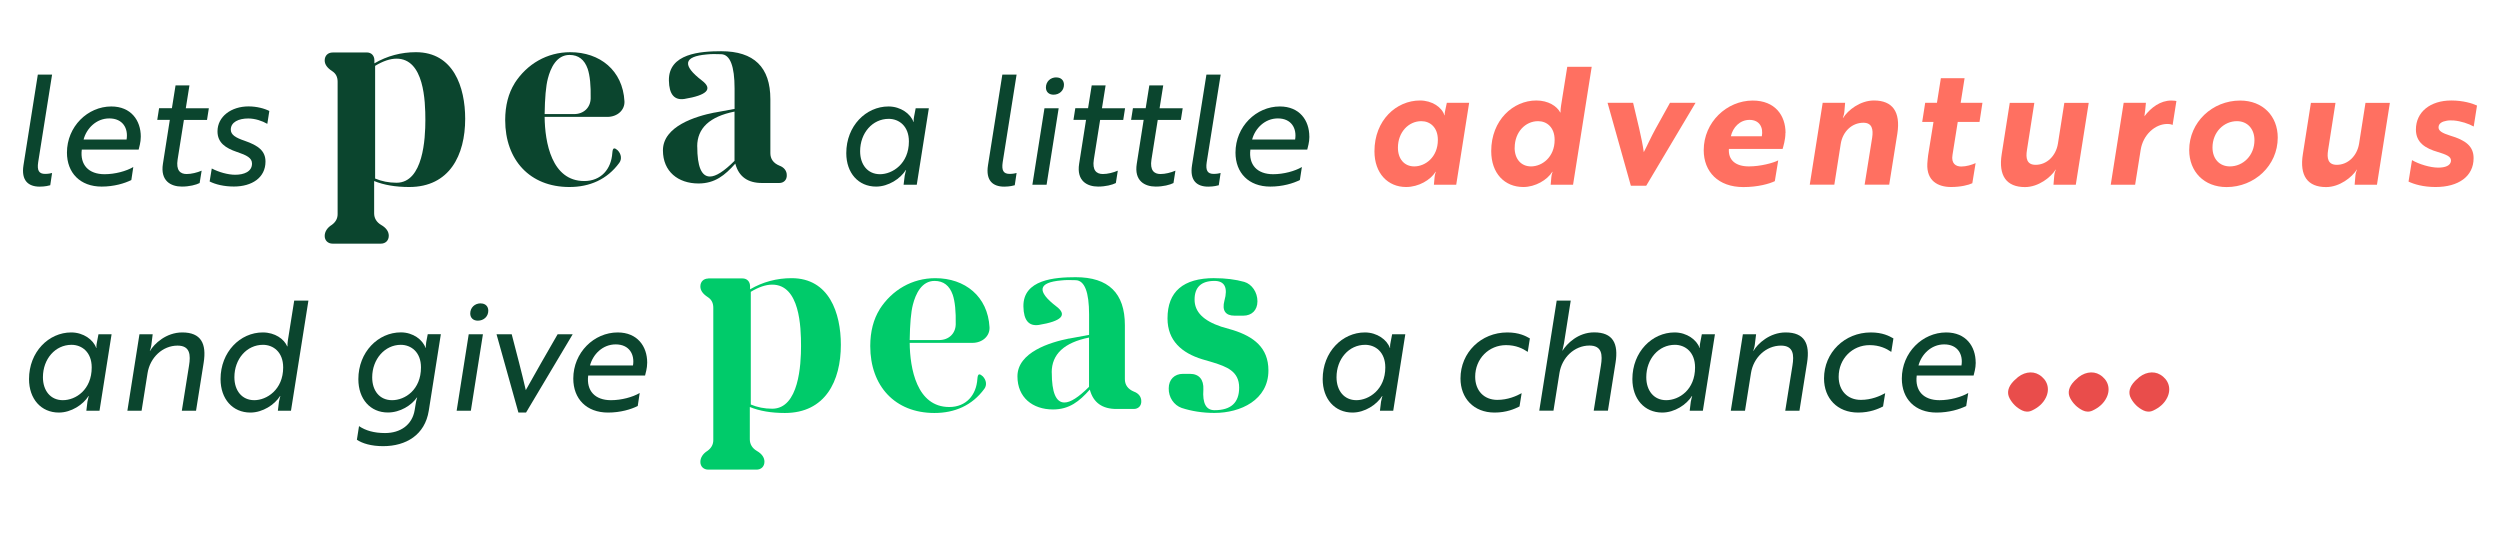
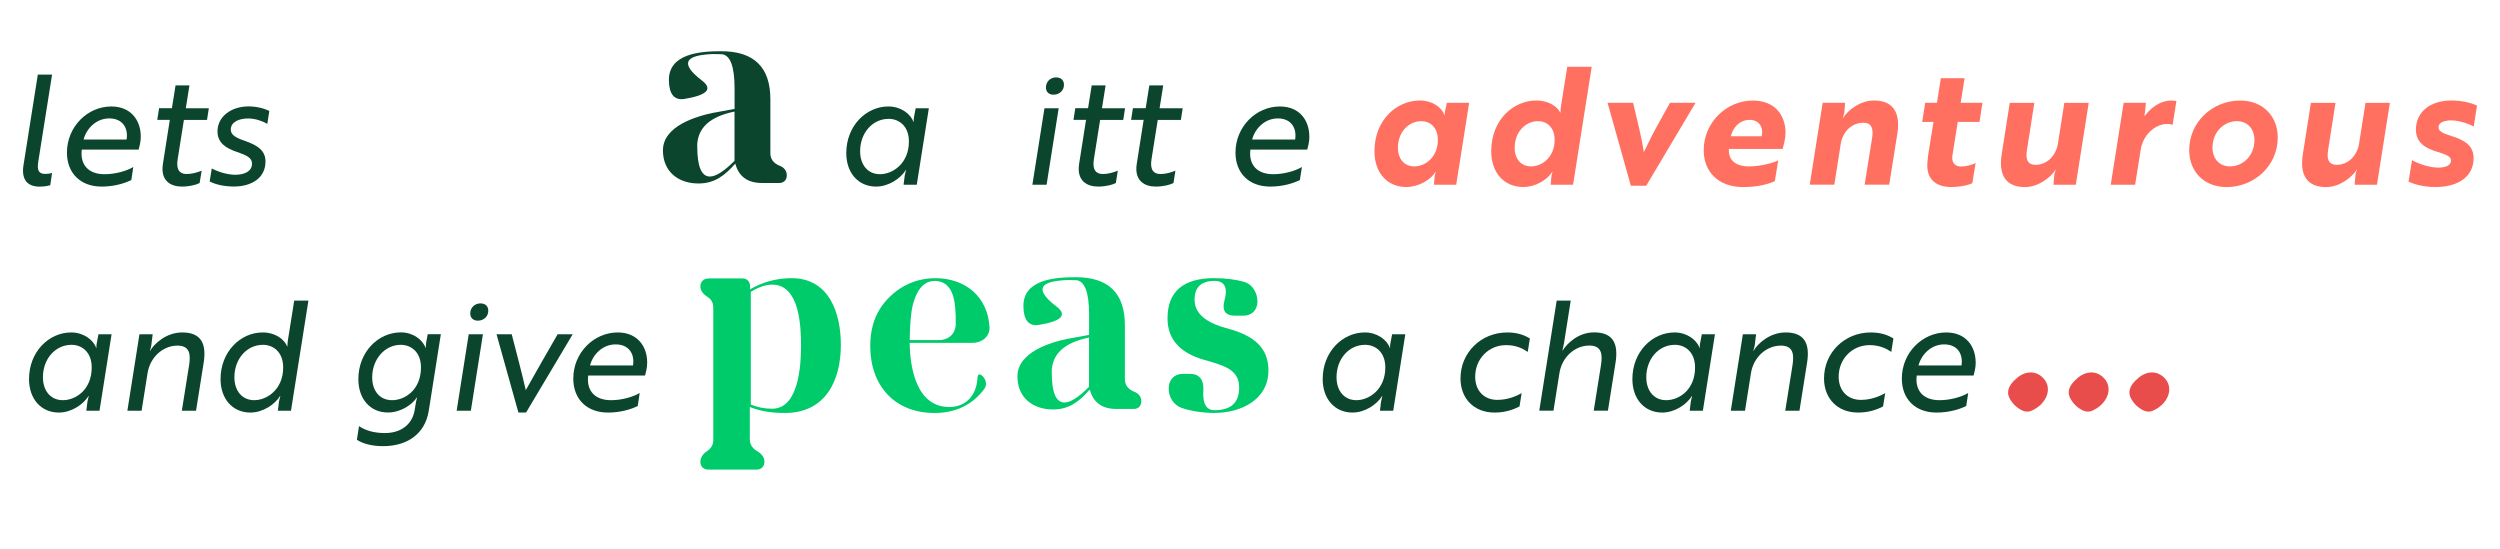
<svg xmlns="http://www.w3.org/2000/svg" id="b" viewBox="0 0 410 90">
  <g>
    <path d="m6.21,12.24h2.33l-2.28,14.37c-.2,1.35.12,1.91,1.15,1.91.5,0,.98-.1,1.13-.15l-.3,2.01c-.18.05-.83.23-1.73.23-1.85,0-3.06-.98-2.66-3.51l2.35-14.85Z" style="fill:#0b452e;" />
    <path d="m23.09,22.4c0,1-.28,1.76-.35,2.13h-9.33v.03c-.3,2.46,1.1,4.01,3.74,4.01,1.71,0,3.56-.5,4.71-1.18l-.32,2.13c-1.08.55-2.84,1.08-4.87,1.08-3.53,0-5.69-2.26-5.69-5.57,0-4.29,3.41-7.57,7.27-7.57,3.23,0,4.84,2.28,4.84,4.94Zm-5.17-2.98c-2.15,0-3.74,1.66-4.21,3.46h7.05c.3-1.81-.6-3.46-2.84-3.46Z" style="fill:#0b452e;" />
    <path d="m28.19,17.76l.6-3.76h2.28l-.6,3.76h3.78l-.3,1.91h-3.79l-1.03,6.49c-.28,1.78.42,2.38,1.48,2.38.78,0,1.71-.23,2.46-.55l-.33,2.03c-.6.3-1.68.58-2.91.58-1.81,0-3.56-.93-3.11-3.74l1.13-7.2h-2.06l.3-1.91h2.08Z" style="fill:#0b452e;" />
    <path d="m38.88,24.93c-1.91-.65-3.21-1.53-3.21-3.39,0-2.43,2.26-4.09,5.09-4.09,1.36,0,2.63.35,3.41.75l-.33,2.11c-.83-.48-2-.88-3.13-.88-1.55,0-2.86.58-2.86,1.83,0,.85.8,1.33,2.28,1.83,2.26.78,3.41,1.68,3.41,3.41,0,2.63-2.21,4.09-5.19,4.09-1.63,0-3.03-.35-3.97-.83l.35-2.13c1.13.6,2.66,1.03,3.84,1.03,1.43,0,2.76-.5,2.76-1.83,0-.93-.85-1.36-2.46-1.91Z" style="fill:#0b452e;" />
-     <path d="m54.55,8.6h5.59c.78,0,1.26.53,1.26,1.3v.49c2.08-1.22,4.4-1.83,6.81-1.83,6.16,0,8.08,5.71,8.08,10.93,0,5.96-2.57,11.18-9.18,11.18-2.25,0-4.16-.33-5.75-.98v5.3c0,.82.41,1.47,1.18,1.92.78.45,1.22,1.06,1.22,1.75,0,.78-.53,1.3-1.3,1.3h-7.91c-.78,0-1.3-.53-1.3-1.26,0-.69.4-1.35,1.18-1.83.61-.45.94-1.02.94-1.75V13.41c0-.78-.28-1.35-.9-1.75-.82-.53-1.22-1.1-1.22-1.75,0-.78.53-1.3,1.3-1.3Zm6.97,20.68c1.06.45,2.24.69,3.51.69,4.4,0,4.73-7.3,4.73-10.27,0-3.14-.2-10.08-4.73-10.08-1.06,0-2.24.41-3.51,1.18v18.48Z" style="fill:#0b452e;" />
-     <path d="m84.39,13.66c2.04-3.18,5.34-5.1,9.13-5.1,4.86,0,8.61,2.98,8.89,8.04.08,1.43-1.14,2.57-2.81,2.57h-10.28c.04,4.16,1.14,10.52,6.49,10.52,2.77,0,4.44-1.96,4.61-4.61.04-.49.12-.74.33-.74.16,0,.33.12.57.33.57.61.69,1.43.24,2.04-2,2.73-4.85,3.96-8.19,3.96-6.48,0-10.52-4.44-10.52-10.97,0-2.37.53-4.41,1.55-6.04Zm9.75,5.05c1.59,0,2.69-1.06,2.73-2.57.04-2.12-.12-3.75-.49-4.85-.53-1.51-1.51-2.28-2.98-2.28-2.12,0-3.1,2.12-3.55,3.87-.33,1.26-.49,3.22-.53,5.83h4.82Z" style="fill:#0b452e;" />
    <path d="m117.17,18.47l3.3-.61v-3.34c0-3.67-.73-5.59-2.2-5.63-.86-.04-1.63-.04-2.37.04-3.79.33-4.08,1.75-.78,4.28,1.83,1.39.86,2.4-2.89,3.02-1.63.24-2.49-.74-2.53-3.02-.08-4.44,5.18-4.81,8.57-4.81,5.38,0,8.07,2.61,8.07,7.87v8.85c0,.94.49,1.63,1.47,2.04.78.28,1.22.86,1.22,1.55.04.78-.49,1.3-1.22,1.3h-2.86c-2.24,0-3.79-.98-4.36-3.18-1.71,1.92-3.35,3.26-6.04,3.26-3.34,0-5.83-1.96-5.83-5.43,0-3.96,5.38-5.59,8.44-6.2Zm-2.82,5.55c0,3.3.69,4.93,2.08,4.93.98,0,2.32-.86,4.03-2.57v-8.08c-4.08.82-6.12,2.73-6.12,5.71Z" style="fill:#0b452e;" />
    <path d="m150.34,30.3h-2.15l.18-1.48c.1-.55.23-.93.23-.93h-.05c-.88,1.41-2.84,2.71-4.87,2.71-2.91,0-4.89-2.23-4.89-5.49,0-4.46,3.23-7.65,6.92-7.65,2.03,0,3.64,1.23,4.09,2.53h.05s-.05-.37.07-.93l.25-1.3h2.16l-1.98,12.54Zm-9.28-5.49c0,2.18,1.23,3.76,3.26,3.76s4.74-1.71,4.74-5.37c0-2.53-1.63-3.71-3.31-3.71-2.66,0-4.69,2.31-4.69,5.32Z" style="fill:#0b452e;" />
-     <path d="m164.39,12.24h2.33l-2.28,14.37c-.2,1.35.12,1.91,1.15,1.91.5,0,.98-.1,1.13-.15l-.3,2.01c-.18.05-.83.23-1.73.23-1.85,0-3.06-.98-2.66-3.51l2.35-14.85Z" style="fill:#0b452e;" />
    <path d="m173.62,17.76l-1.98,12.54h-2.33l1.98-12.54h2.33Zm-.38-5.06c.78,0,1.25.48,1.25,1.2,0,.95-.75,1.63-1.71,1.63-.78,0-1.25-.48-1.25-1.18,0-.95.72-1.66,1.7-1.66Z" style="fill:#0b452e;" />
    <path d="m178.44,17.76l.6-3.76h2.28l-.6,3.76h3.79l-.3,1.91h-3.79l-1.03,6.49c-.28,1.78.43,2.38,1.48,2.38.78,0,1.71-.23,2.45-.55l-.32,2.03c-.6.3-1.68.58-2.91.58-1.8,0-3.56-.93-3.11-3.74l1.13-7.2h-2.06l.3-1.91h2.08Z" style="fill:#0b452e;" />
    <path d="m187.89,17.76l.6-3.76h2.28l-.6,3.76h3.79l-.3,1.91h-3.79l-1.03,6.49c-.28,1.78.43,2.38,1.48,2.38.78,0,1.71-.23,2.45-.55l-.32,2.03c-.6.3-1.68.58-2.91.58-1.8,0-3.56-.93-3.11-3.74l1.13-7.2h-2.06l.3-1.91h2.08Z" style="fill:#0b452e;" />
-     <path d="m197.86,12.24h2.33l-2.29,14.37c-.2,1.35.13,1.91,1.15,1.91.51,0,.98-.1,1.13-.15l-.3,2.01c-.18.05-.83.23-1.73.23-1.86,0-3.06-.98-2.66-3.51l2.36-14.85Z" style="fill:#0b452e;" />
    <path d="m214.74,22.4c0,1-.28,1.76-.35,2.13h-9.33v.03c-.3,2.46,1.11,4.01,3.74,4.01,1.7,0,3.56-.5,4.71-1.18l-.33,2.13c-1.08.55-2.83,1.08-4.86,1.08-3.54,0-5.7-2.26-5.7-5.57,0-4.29,3.41-7.57,7.27-7.57,3.24,0,4.84,2.28,4.84,4.94Zm-5.17-2.98c-2.16,0-3.74,1.66-4.22,3.46h7.05c.3-1.81-.6-3.46-2.83-3.46Z" style="fill:#0b452e;" />
    <path d="m238.82,30.3h-3.66l.11-1.24c.05-.54.22-.89.22-.89h-.05c-.83,1.35-2.79,2.5-4.84,2.5-2.98,0-5.19-2.23-5.19-5.86,0-5.11,3.6-8.33,7.47-8.33,1.96,0,3.6,1.1,4,2.42h.05s-.03-.37.11-.91l.24-1.13h3.66l-2.12,13.43Zm-9.56-6.07c0,1.83,1.05,3.06,2.68,3.06,1.8,0,3.87-1.5,3.87-4.35,0-2.04-1.26-3.07-2.71-3.07-2.09,0-3.84,1.8-3.84,4.35Z" style="fill:#ff7061;" />
    <path d="m257.97,30.3h-3.66l.11-1.24c.05-.54.21-.89.21-.89h-.05c-.83,1.35-2.8,2.5-4.75,2.5-3.07,0-5.27-2.23-5.27-5.89,0-5.08,3.6-8.3,7.39-8.3,1.96,0,3.36.91,3.93,1.96h.05s-.03-.35.08-1.1l1.02-6.39h4.01l-3.06,19.35Zm-9.57-6.07c0,1.83,1.05,3.06,2.69,3.06,1.8,0,3.87-1.5,3.87-4.35,0-2.04-1.26-3.07-2.71-3.07-2.1,0-3.84,1.8-3.84,4.35Z" style="fill:#ff7061;" />
    <path d="m278.07,16.86l-8.09,13.6h-2.52l-3.82-13.6h4.19c.64,2.74,1.45,5.86,1.75,8.09.4-.72,1.26-2.63,1.94-3.84l2.36-4.25h4.19Z" style="fill:#ff7061;" />
    <path d="m292.81,21.81c0,1.13-.35,2.2-.46,2.61h-8.81c-.13,1.83,1.1,2.87,3.28,2.87,1.91,0,3.98-.56,4.81-.99l-.56,3.41c-.89.43-2.77.97-5.16.97-4.14,0-6.5-2.53-6.5-6.05,0-4.6,3.79-8.14,8.04-8.14,3.66,0,5.38,2.44,5.38,5.32Zm-5.88-2.15c-1.61,0-2.74,1.24-3.07,2.69h5.08c.27-1.45-.38-2.69-2.02-2.69Z" style="fill:#ff7061;" />
    <path d="m302.6,16.86l-.13,1.53c-.05.48-.22.81-.24.94h.05c.76-1.24,2.77-2.85,5.05-2.85,3.04,0,4.38,1.85,3.84,5.4l-1.34,8.41h-4.03l1.24-7.74c.19-1.32,0-2.42-1.45-2.42-1.88,0-3.39,1.45-3.71,3.47l-1.05,6.69h-4.03l2.12-13.43h3.68Z" style="fill:#ff7061;" />
    <path d="m317.66,16.86l.64-4.03h3.89l-.64,4.03h3.57l-.48,3.14h-3.57l-.86,5.4c-.24,1.42.54,1.91,1.43,1.91.83,0,1.72-.27,2.36-.56l-.54,3.3c-.62.3-1.91.62-3.49.62-2.12,0-4.03-.99-3.89-3.82.05-.43.05-.89.13-1.37l.88-5.48h-1.85l.49-3.14h1.94Z" style="fill:#ff7061;" />
    <path d="m336.77,30.3l.13-1.53c.05-.49.19-.81.27-.94h-.05c-.78,1.23-2.8,2.85-5.02,2.85-3.04,0-4.38-1.85-3.82-5.4l1.32-8.41h4.03l-1.21,7.74c-.22,1.34-.03,2.42,1.42,2.42,1.83,0,3.33-1.45,3.66-3.47l1.05-6.69h4l-2.12,13.43h-3.65Z" style="fill:#ff7061;" />
    <path d="m348.28,16.86h3.65l-.13,1.32c-.05.4-.11.72-.11.89,1.08-1.45,2.63-2.58,4.38-2.58.43,0,.81.05.86.08l-.62,3.92c-.05-.03-.35-.16-.86-.16-2.04,0-4,1.8-4.38,4.25l-.91,5.72h-4l2.12-13.43Z" style="fill:#ff7061;" />
    <path d="m373.55,22.56c0,4.6-3.82,8.12-8.39,8.12-3.71,0-6.13-2.55-6.13-6.07,0-4.57,3.79-8.12,8.36-8.12,3.71,0,6.16,2.55,6.16,6.07Zm-3.82.43c0-1.88-1.18-3.12-2.87-3.12-2.12,0-4.01,1.77-4.01,4.33,0,1.85,1.15,3.09,2.85,3.09,2.15,0,4.03-1.77,4.03-4.3Z" style="fill:#ff7061;" />
    <path d="m386.16,30.3l.13-1.53c.05-.49.19-.81.27-.94h-.05c-.78,1.23-2.8,2.85-5.03,2.85-3.03,0-4.38-1.85-3.81-5.4l1.32-8.41h4.03l-1.21,7.74c-.22,1.34-.03,2.42,1.42,2.42,1.83,0,3.33-1.45,3.66-3.47l1.05-6.69h4l-2.12,13.43h-3.66Z" style="fill:#ff7061;" />
    <path d="m399.87,24.95c-2.15-.62-3.66-1.58-3.66-3.71,0-2.88,2.36-4.76,5.8-4.76,1.94,0,3.49.48,4.22.83l-.54,3.44c-.81-.46-2.1-.89-3.25-.99-.43-.03-.86-.03-1.23.05-.65.11-1.29.4-1.29,1.08,0,.59.62.94,1.88,1.34,2.58.76,3.87,1.75,3.87,3.71,0,2.98-2.47,4.73-6.23,4.73-2.04,0-3.55-.46-4.44-.89l.57-3.52c1.15.67,2.98,1.23,4.3,1.23,1.08,0,2.09-.29,2.09-1.18,0-.65-.75-.94-2.09-1.37Z" style="fill:#ff7061;" />
  </g>
  <g>
    <g>
      <path d="m16.32,67.36h-2.16l.18-1.48c.1-.55.23-.93.23-.93h-.05c-.88,1.41-2.83,2.71-4.87,2.71-2.91,0-4.89-2.23-4.89-5.49,0-4.46,3.23-7.65,6.92-7.65,2.03,0,3.64,1.23,4.09,2.53h.05s-.05-.37.08-.93l.25-1.3h2.15l-1.98,12.54Zm-9.28-5.49c0,2.18,1.23,3.76,3.26,3.76,2.13,0,4.74-1.71,4.74-5.37,0-2.53-1.63-3.71-3.31-3.71-2.66,0-4.69,2.31-4.69,5.32Z" style="fill:#0b452e;" />
      <path d="m25.04,54.82l-.22,1.76c-.08.53-.23.9-.25.95h.05c.65-1.13,2.61-3.01,5.27-3.01,3.08,0,4.01,1.83,3.51,4.97l-1.25,7.87h-2.33l1.18-7.4c.28-1.73.2-3.28-1.88-3.28-2.46,0-4.52,1.96-4.92,4.51l-.98,6.17h-2.33l1.98-12.54h2.18Z" style="fill:#0b452e;" />
      <path d="m47.72,67.36h-2.15l.18-1.48c.1-.55.23-.93.23-.93h-.05c-.88,1.41-2.84,2.71-4.87,2.71-2.91,0-4.89-2.23-4.89-5.49,0-4.46,3.23-7.65,6.92-7.65,2.03,0,3.51,1.1,4.01,2.28h.05s-.03-.38.07-1.03l1.03-6.47h2.33l-2.86,18.06Zm-9.28-5.49c0,2.18,1.23,3.76,3.26,3.76s4.74-1.71,4.74-5.37c0-2.53-1.63-3.71-3.31-3.71-2.66,0-4.69,2.31-4.69,5.32Z" style="fill:#0b452e;" />
      <path d="m58.89,69.89c1.08.73,2.48,1.13,4.26,1.13,2.51,0,4.46-1.33,4.86-3.79l.16-.98c.1-.68.25-1.06.25-1.06h-.05c-.88,1.28-2.73,2.46-4.76,2.46-2.86,0-4.84-2.18-4.84-5.47,0-4.44,3.24-7.67,6.97-7.67,2.03,0,3.59,1.23,4.04,2.53h.05s-.02-.37.07-.93l.25-1.3h2.15l-1.98,12.54c-.63,3.99-3.74,5.82-7.48,5.82-1.98,0-3.41-.45-4.31-1.05l.35-2.23Zm2.15-8c0,2.21,1.23,3.74,3.26,3.74,2.13,0,4.74-1.71,4.74-5.37,0-2.53-1.63-3.71-3.31-3.71-2.63,0-4.69,2.36-4.69,5.34Z" style="fill:#0b452e;" />
      <path d="m79.2,54.82l-1.98,12.54h-2.33l1.98-12.54h2.33Zm-.37-5.06c.78,0,1.25.48,1.25,1.2,0,.95-.75,1.63-1.71,1.63-.78,0-1.25-.48-1.25-1.18,0-.95.73-1.66,1.71-1.66Z" style="fill:#0b452e;" />
      <path d="m93.92,54.82l-7.65,12.84h-1.25l-3.59-12.84h2.49c.8,3.06,1.66,6.35,2.31,9.16,1.55-2.81,3.46-6.09,5.22-9.16h2.48Z" style="fill:#0b452e;" />
      <path d="m106.14,59.46c0,1-.28,1.76-.35,2.13h-9.33v.03c-.3,2.46,1.11,4.01,3.74,4.01,1.71,0,3.56-.5,4.71-1.18l-.32,2.13c-1.08.55-2.83,1.08-4.87,1.08-3.54,0-5.7-2.26-5.7-5.57,0-4.29,3.41-7.57,7.28-7.57,3.23,0,4.84,2.28,4.84,4.94Zm-5.17-2.98c-2.16,0-3.74,1.66-4.21,3.46h7.05c.3-1.81-.6-3.46-2.84-3.46Z" style="fill:#0b452e;" />
      <path d="m116.16,45.66h5.59c.78,0,1.26.53,1.26,1.3v.49c2.08-1.22,4.4-1.83,6.81-1.83,6.16,0,8.08,5.71,8.08,10.93,0,5.96-2.57,11.18-9.18,11.18-2.25,0-4.16-.33-5.75-.98v5.3c0,.82.41,1.47,1.18,1.92.78.45,1.22,1.06,1.22,1.75,0,.78-.53,1.3-1.3,1.3h-7.91c-.78,0-1.3-.53-1.3-1.26,0-.69.4-1.35,1.18-1.83.61-.45.94-1.02.94-1.75v-21.7c0-.78-.28-1.35-.9-1.75-.82-.53-1.22-1.1-1.22-1.75,0-.78.53-1.3,1.3-1.3Zm6.97,20.68c1.06.45,2.24.69,3.51.69,4.4,0,4.73-7.3,4.73-10.27,0-3.14-.2-10.08-4.73-10.08-1.06,0-2.24.41-3.51,1.18v18.48Z" style="fill:#00cb6a;" />
      <path d="m144.26,50.72c2.04-3.18,5.34-5.1,9.13-5.1,4.86,0,8.61,2.98,8.89,8.04.08,1.43-1.14,2.57-2.81,2.57h-10.28c.04,4.16,1.14,10.52,6.49,10.52,2.77,0,4.44-1.96,4.61-4.61.04-.49.12-.74.33-.74.16,0,.33.12.57.33.57.61.69,1.43.24,2.04-2,2.73-4.85,3.96-8.19,3.96-6.48,0-10.52-4.44-10.52-10.97,0-2.37.53-4.41,1.55-6.04Zm9.75,5.05c1.59,0,2.69-1.06,2.73-2.57.04-2.12-.12-3.75-.49-4.85-.53-1.51-1.51-2.28-2.98-2.28-2.12,0-3.1,2.12-3.55,3.87-.33,1.26-.49,3.22-.53,5.83h4.82Z" style="fill:#00cb6a;" />
      <path d="m175.31,55.53l3.3-.61v-3.34c0-3.67-.73-5.59-2.2-5.63-.86-.04-1.63-.04-2.37.04-3.79.33-4.08,1.75-.78,4.28,1.83,1.39.86,2.4-2.89,3.02-1.63.24-2.49-.74-2.53-3.02-.08-4.44,5.18-4.81,8.57-4.81,5.38,0,8.07,2.61,8.07,7.87v8.85c0,.94.49,1.63,1.47,2.04.78.28,1.22.86,1.22,1.55.04.78-.49,1.3-1.22,1.3h-2.86c-2.24,0-3.79-.98-4.36-3.18-1.71,1.92-3.35,3.26-6.04,3.26-3.34,0-5.83-1.96-5.83-5.43,0-3.96,5.38-5.59,8.44-6.2Zm-2.82,5.55c0,3.3.69,4.93,2.08,4.93.98,0,2.32-.86,4.03-2.57v-8.08c-4.08.82-6.12,2.73-6.12,5.71Z" style="fill:#00cb6a;" />
      <path d="m199.17,45.62c1.83,0,3.47.21,4.89.61,1.26.37,2.16,1.71,2.16,3.18s-.94,2.36-2.32,2.36h-1.43c-1.51,0-2.08-.86-1.67-2.44.61-2.16.04-3.26-1.63-3.26-2.16,0-3.26,1.02-3.26,3.06s1.47,3.47,4.36,4.44l1.96.57c3.34,1.06,5.79,2.85,5.79,6.61,0,4.85-4.57,6.97-8.85,6.97-1.96,0-3.75-.29-5.38-.82-1.27-.45-2.16-1.75-2.12-3.22,0-1.43.94-2.37,2.33-2.37h1.14c1.51,0,2.29.94,2.21,2.57-.16,2.28.45,3.39,1.83,3.39,2.69,0,4.04-1.22,4.04-3.71,0-2.69-2.08-3.43-4.28-4.12l-1.8-.53c-3.3-1.02-5.67-3.02-5.67-6.69,0-4.4,2.57-6.61,7.71-6.61Z" style="fill:#00cb6a;" />
      <path d="m228.47,67.36h-2.16l.18-1.48c.1-.55.23-.93.23-.93h-.05c-.88,1.41-2.83,2.71-4.86,2.71-2.91,0-4.89-2.23-4.89-5.49,0-4.46,3.23-7.65,6.92-7.65,2.03,0,3.64,1.23,4.09,2.53h.05s-.05-.37.08-.93l.25-1.3h2.16l-1.98,12.54Zm-9.28-5.49c0,2.18,1.23,3.76,3.26,3.76s4.74-1.71,4.74-5.37c0-2.53-1.63-3.71-3.31-3.71-2.66,0-4.69,2.31-4.69,5.32Z" style="fill:#0b452e;" />
      <path d="m245.56,65.58c1.73,0,3.14-.63,3.99-1.1l-.35,2.18c-.8.4-2.13,1-4.09,1-3.43,0-5.59-2.36-5.59-5.59,0-4.27,3.39-7.55,7.67-7.55,1.93,0,3.01.58,3.71.98l-.35,2.21c-.8-.55-1.93-1.11-3.56-1.11-2.81,0-5.06,2.21-5.06,5.19,0,2.23,1.4,3.79,3.64,3.79Z" style="fill:#0b452e;" />
      <path d="m255.29,49.3h2.31l-1.1,6.97c-.1.58-.25,1.05-.27,1.25h.02c.7-1.13,2.53-3.01,5.19-3.01,3.09,0,4.01,1.83,3.51,4.97l-1.25,7.87h-2.33l1.18-7.4c.28-1.73.2-3.28-1.88-3.28-2.46,0-4.52,1.96-4.92,4.51l-.98,6.17h-2.33l2.86-18.06Z" style="fill:#0b452e;" />
      <path d="m279.27,67.36h-2.16l.18-1.48c.1-.55.23-.93.23-.93h-.05c-.88,1.41-2.83,2.71-4.87,2.71-2.91,0-4.89-2.23-4.89-5.49,0-4.46,3.23-7.65,6.92-7.65,2.03,0,3.64,1.23,4.09,2.53h.05s-.05-.37.08-.93l.25-1.3h2.15l-1.98,12.54Zm-9.28-5.49c0,2.18,1.23,3.76,3.26,3.76,2.13,0,4.74-1.71,4.74-5.37,0-2.53-1.63-3.71-3.31-3.71-2.66,0-4.69,2.31-4.69,5.32Z" style="fill:#0b452e;" />
      <path d="m288,54.82l-.22,1.76c-.08.53-.23.9-.25.95h.05c.65-1.13,2.61-3.01,5.27-3.01,3.08,0,4.01,1.83,3.51,4.97l-1.25,7.87h-2.33l1.18-7.4c.28-1.73.2-3.28-1.88-3.28-2.46,0-4.52,1.96-4.92,4.51l-.98,6.17h-2.33l1.98-12.54h2.18Z" style="fill:#0b452e;" />
      <path d="m305.18,65.58c1.73,0,3.14-.63,3.99-1.1l-.35,2.18c-.8.4-2.13,1-4.09,1-3.44,0-5.59-2.36-5.59-5.59,0-4.27,3.39-7.55,7.67-7.55,1.93,0,3.01.58,3.71.98l-.35,2.21c-.8-.55-1.93-1.11-3.56-1.11-2.81,0-5.07,2.21-5.07,5.19,0,2.23,1.41,3.79,3.64,3.79Z" style="fill:#0b452e;" />
      <path d="m324.02,59.46c0,1-.28,1.76-.35,2.13h-9.33v.03c-.3,2.46,1.1,4.01,3.74,4.01,1.7,0,3.56-.5,4.71-1.18l-.33,2.13c-1.08.55-2.84,1.08-4.87,1.08-3.53,0-5.69-2.26-5.69-5.57,0-4.29,3.41-7.57,7.27-7.57,3.24,0,4.84,2.28,4.84,4.94Zm-5.17-2.98c-2.16,0-3.74,1.66-4.22,3.46h7.05c.3-1.81-.6-3.46-2.83-3.46Z" style="fill:#0b452e;" />
    </g>
    <path d="m330.49,62.26c1.2-1.24,2.77-1.5,3.91-.81,1.38.84,1.83,2.31,1.13,3.75-.48.99-1.31,1.67-2.3,2.13-.57.27-1.12.21-1.6-.02-.91-.44-1.59-1.12-2.06-1.99-.49-.92-.24-1.89.66-2.82.1-.11.22-.21.26-.25Z" style="fill:#e94d4b;" />
    <path d="m340.44,62.26c1.2-1.24,2.77-1.5,3.91-.81,1.38.84,1.83,2.31,1.13,3.75-.48.99-1.31,1.67-2.3,2.13-.57.27-1.12.21-1.6-.02-.91-.44-1.59-1.12-2.06-1.99-.49-.92-.24-1.89.66-2.82.1-.11.22-.21.26-.25Z" style="fill:#e94d4b;" />
    <path d="m350.39,62.26c1.2-1.24,2.77-1.5,3.91-.81,1.38.84,1.83,2.31,1.13,3.75-.48.99-1.31,1.67-2.3,2.13-.57.27-1.12.21-1.6-.02-.91-.44-1.59-1.12-2.06-1.99-.49-.92-.24-1.89.66-2.82.1-.11.22-.21.26-.25Z" style="fill:#e94d4b;" />
  </g>
</svg>